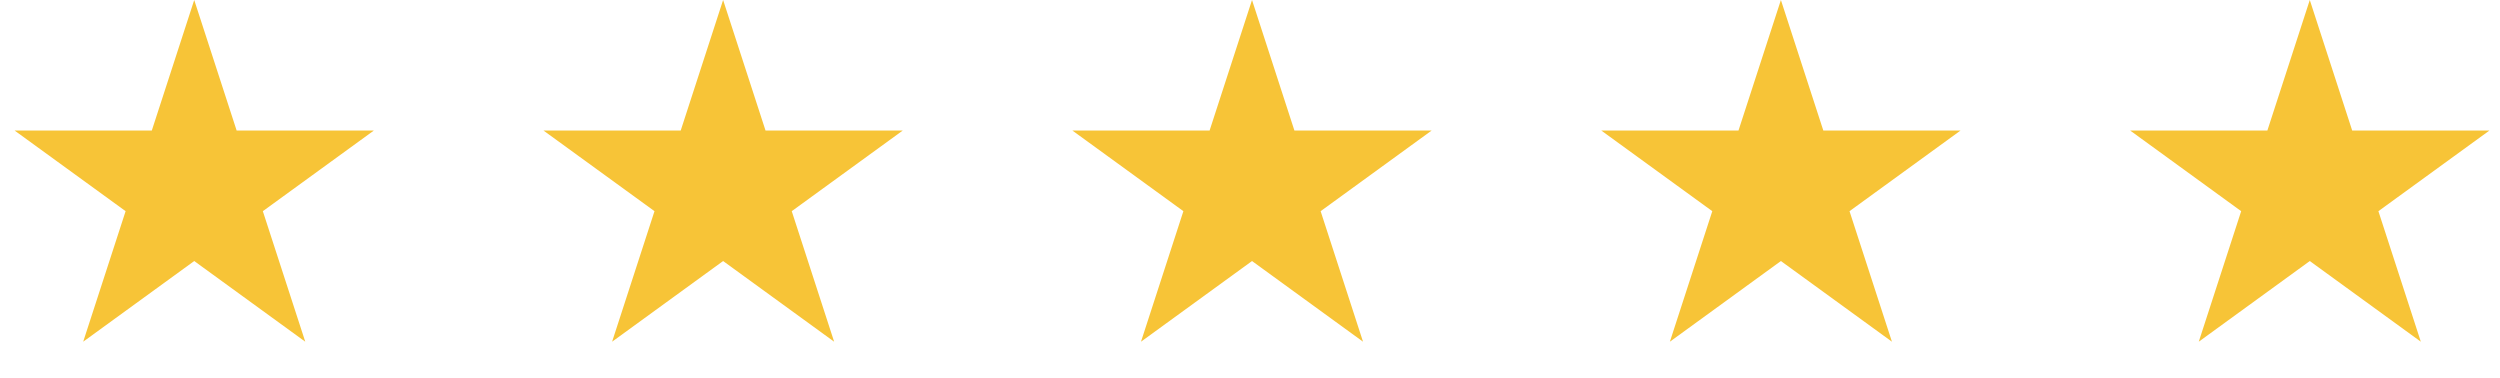
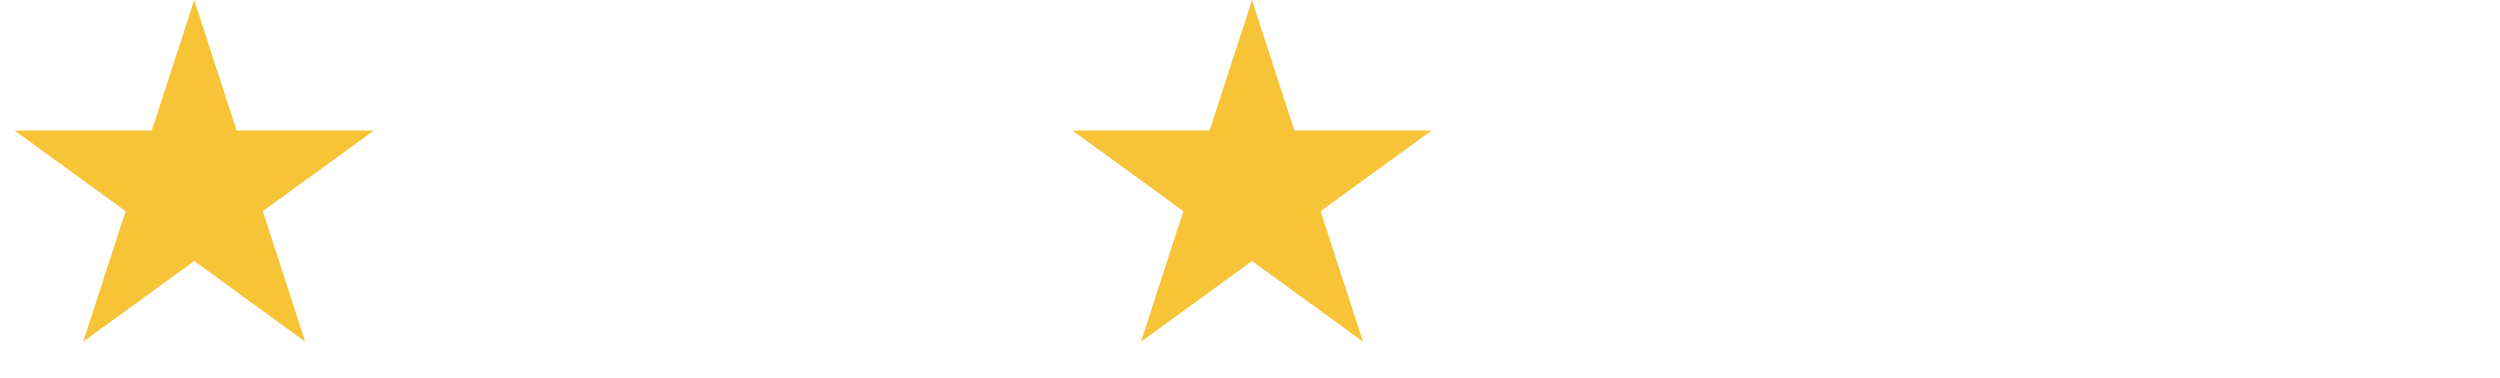
<svg xmlns="http://www.w3.org/2000/svg" width="119" height="18" viewBox="0 0 119 18" fill="none">
  <path d="M9.245 0L11.264 6.213H17.796L12.511 10.052L14.53 16.265L9.245 12.425L3.96 16.265L5.979 10.052L0.694 6.213H7.226L9.245 0Z" fill="#F7C437" />
-   <path d="M34.42 0L36.439 6.213H42.971L37.687 10.052L39.705 16.265L34.42 12.425L29.136 16.265L31.154 10.052L25.869 6.213H32.402L34.42 0Z" fill="#F7C437" />
  <path d="M59.596 0L61.614 6.213H68.147L62.862 10.052L64.88 16.265L59.596 12.425L54.311 16.265L56.329 10.052L51.045 6.213H57.577L59.596 0Z" fill="#F7C437" />
-   <path d="M84.771 0L86.79 6.213H93.322L88.037 10.052L90.056 16.265L84.771 12.425L79.486 16.265L81.505 10.052L76.22 6.213H82.752L84.771 0Z" fill="#F7C437" />
-   <path d="M109.946 0L111.964 6.213H118.497L113.212 10.052L115.231 16.265L109.946 12.425L104.661 16.265L106.68 10.052L101.395 6.213H107.927L109.946 0Z" fill="#F7C437" />
</svg>